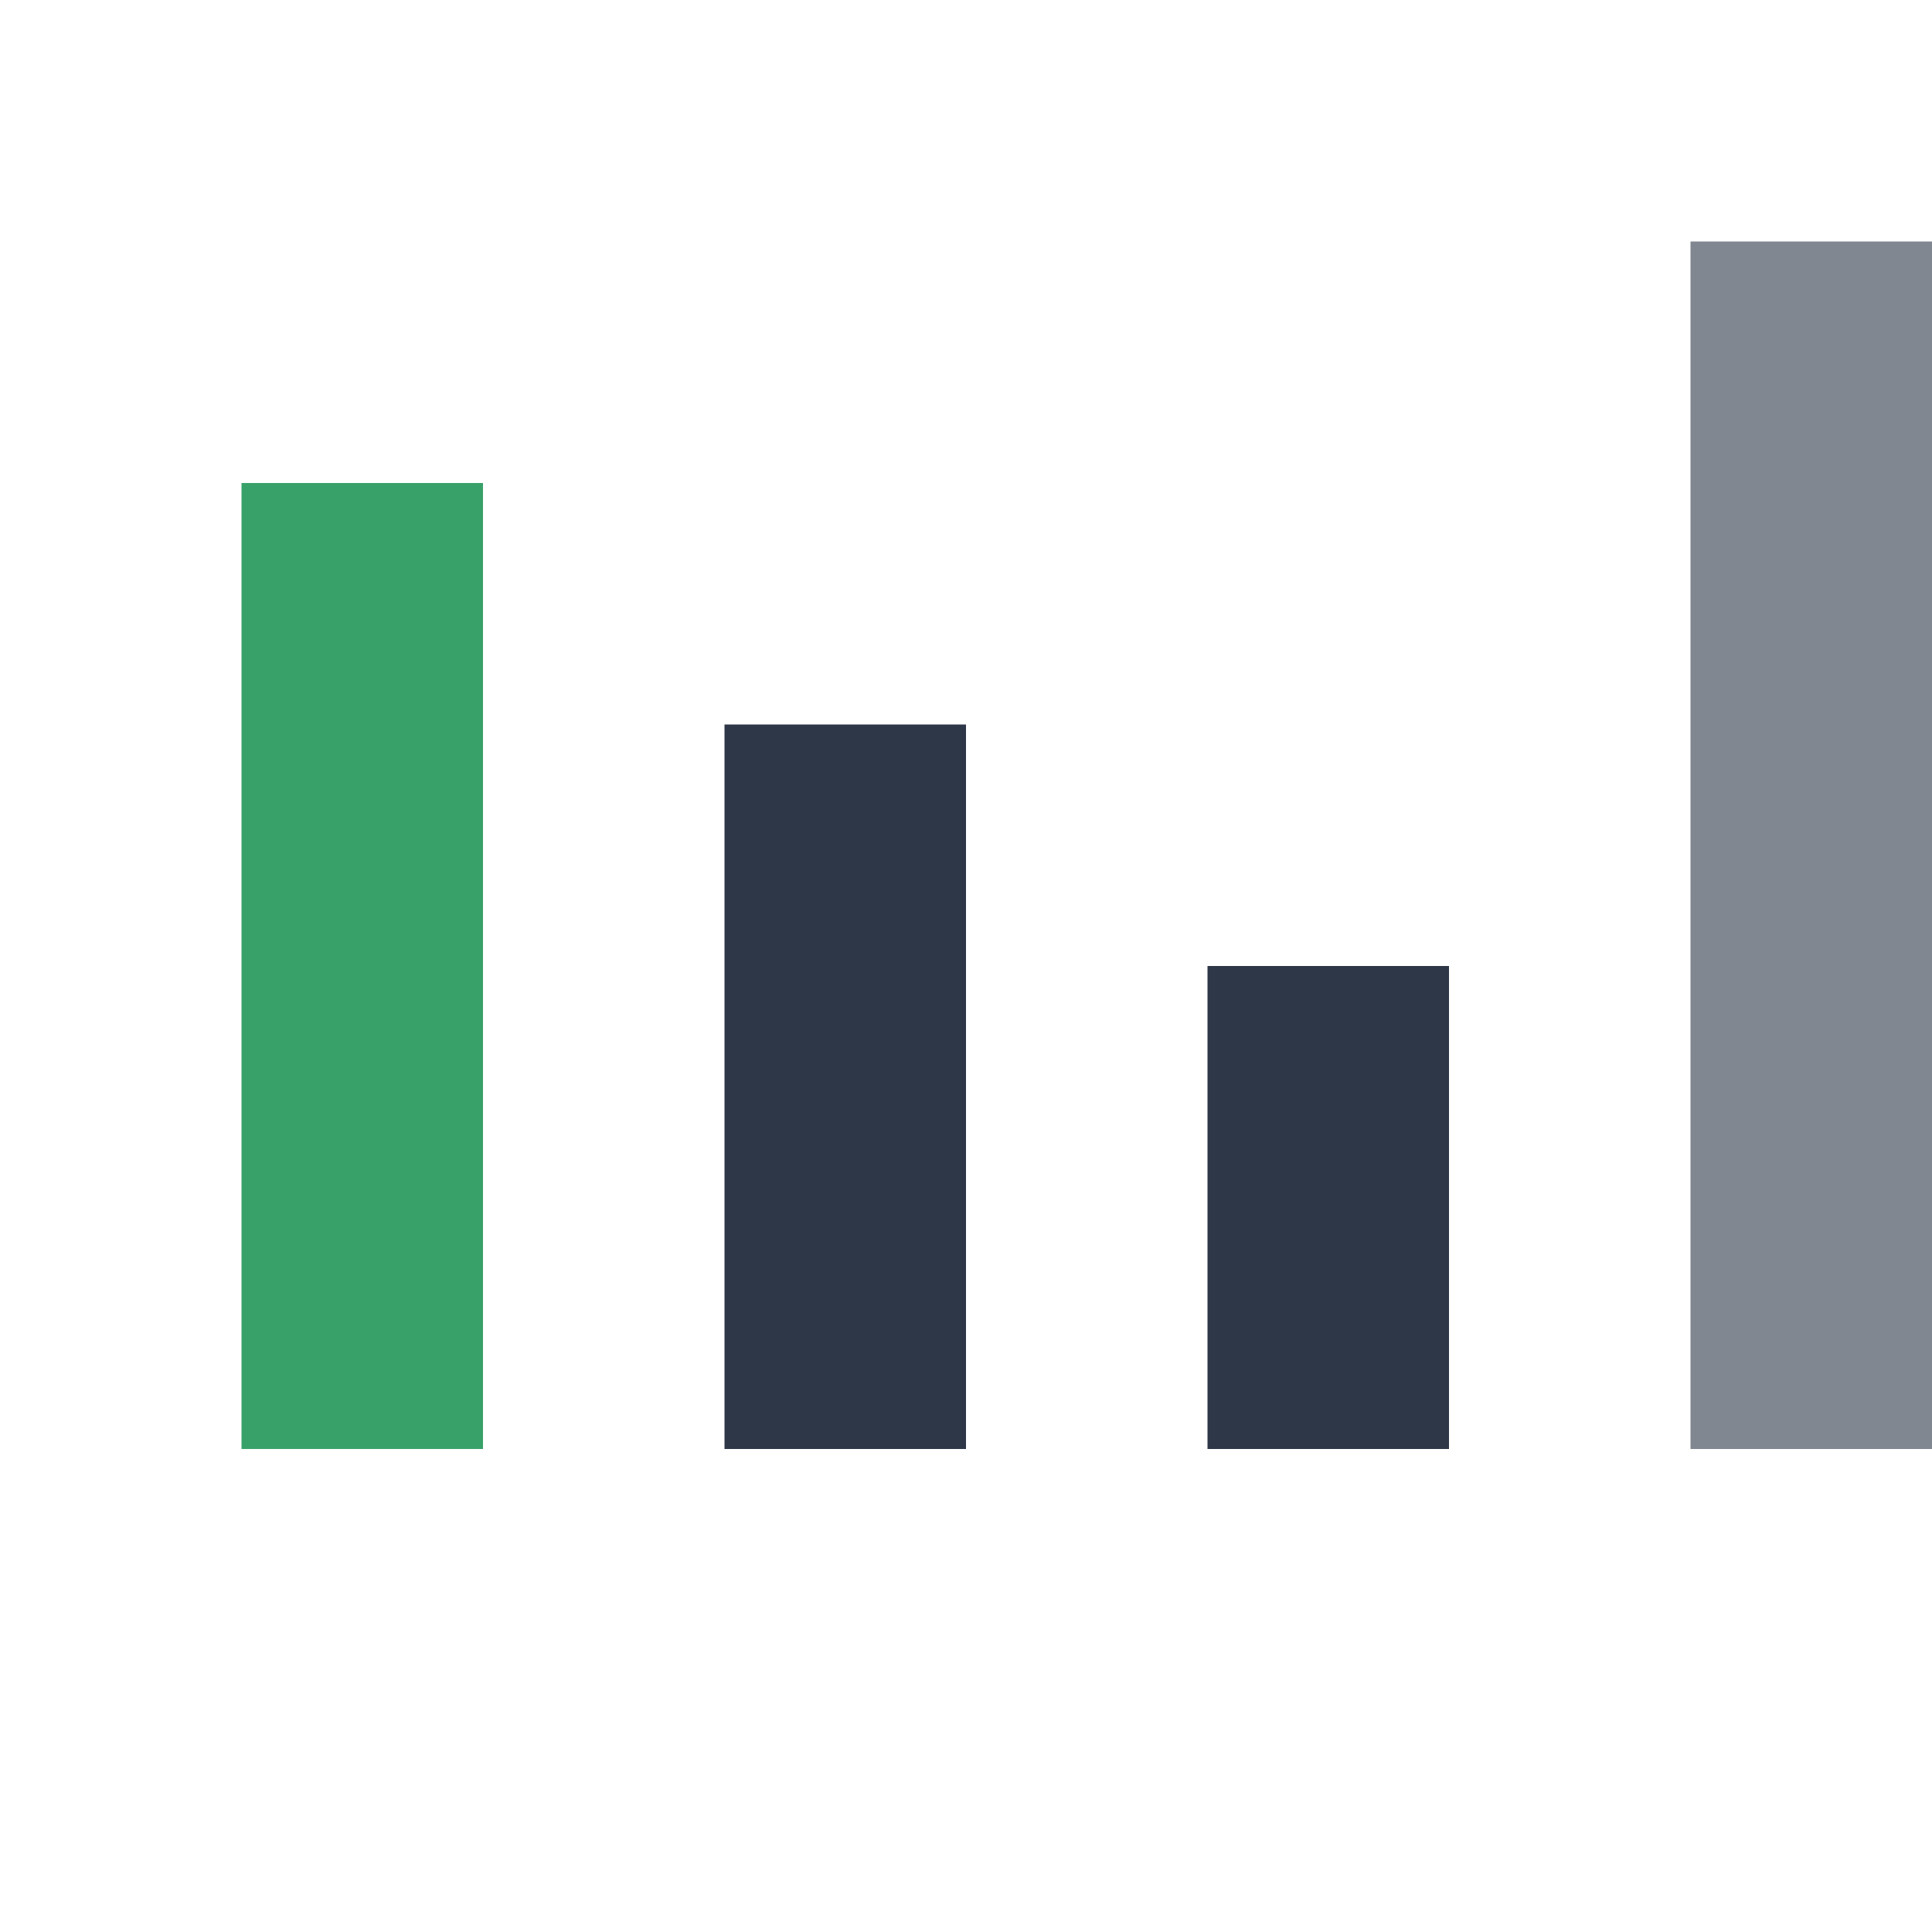
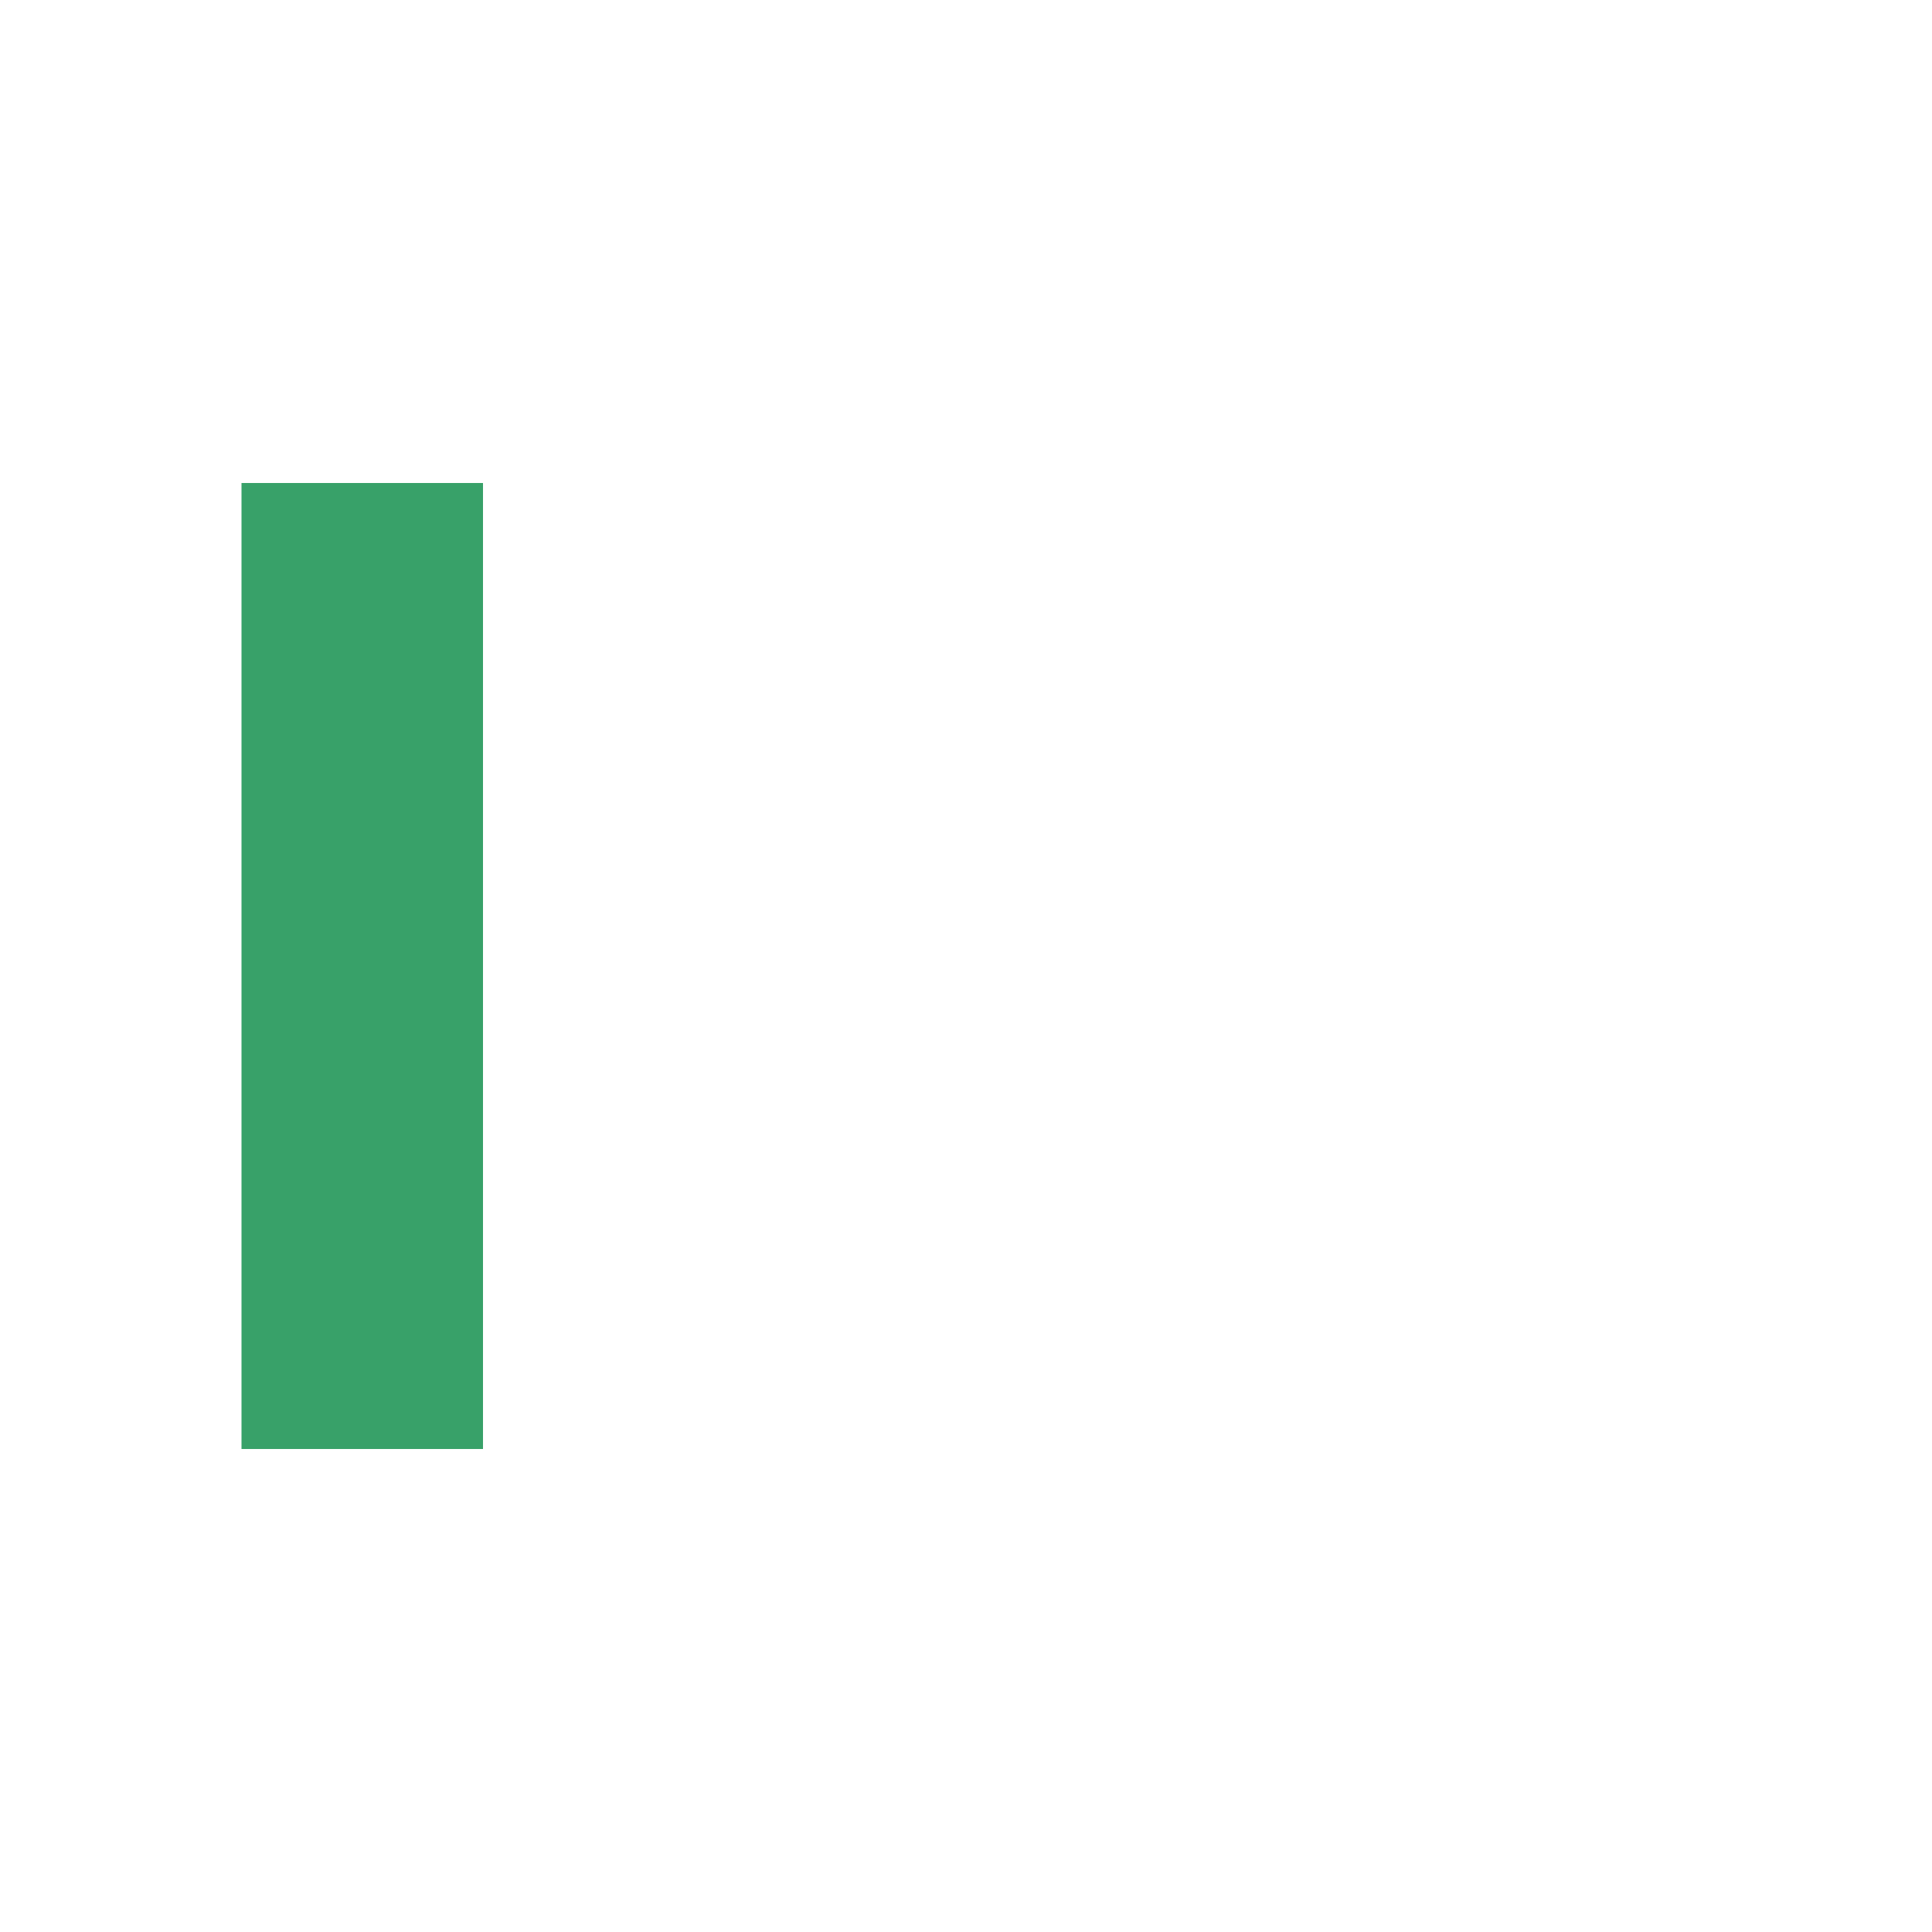
<svg xmlns="http://www.w3.org/2000/svg" width="32" height="32" viewBox="0 0 32 32" fill="none">
  <path d="M4 24V8H8V24H4Z" fill="#38A169" />
-   <path d="M12 24V12H16V24H12Z" fill="#2D3748" />
-   <path d="M20 24V16H24V24H20Z" fill="#2D3748" />
-   <path d="M28 24V4H32V24H28Z" fill="#2D3748" fill-opacity="0.6" />
</svg>